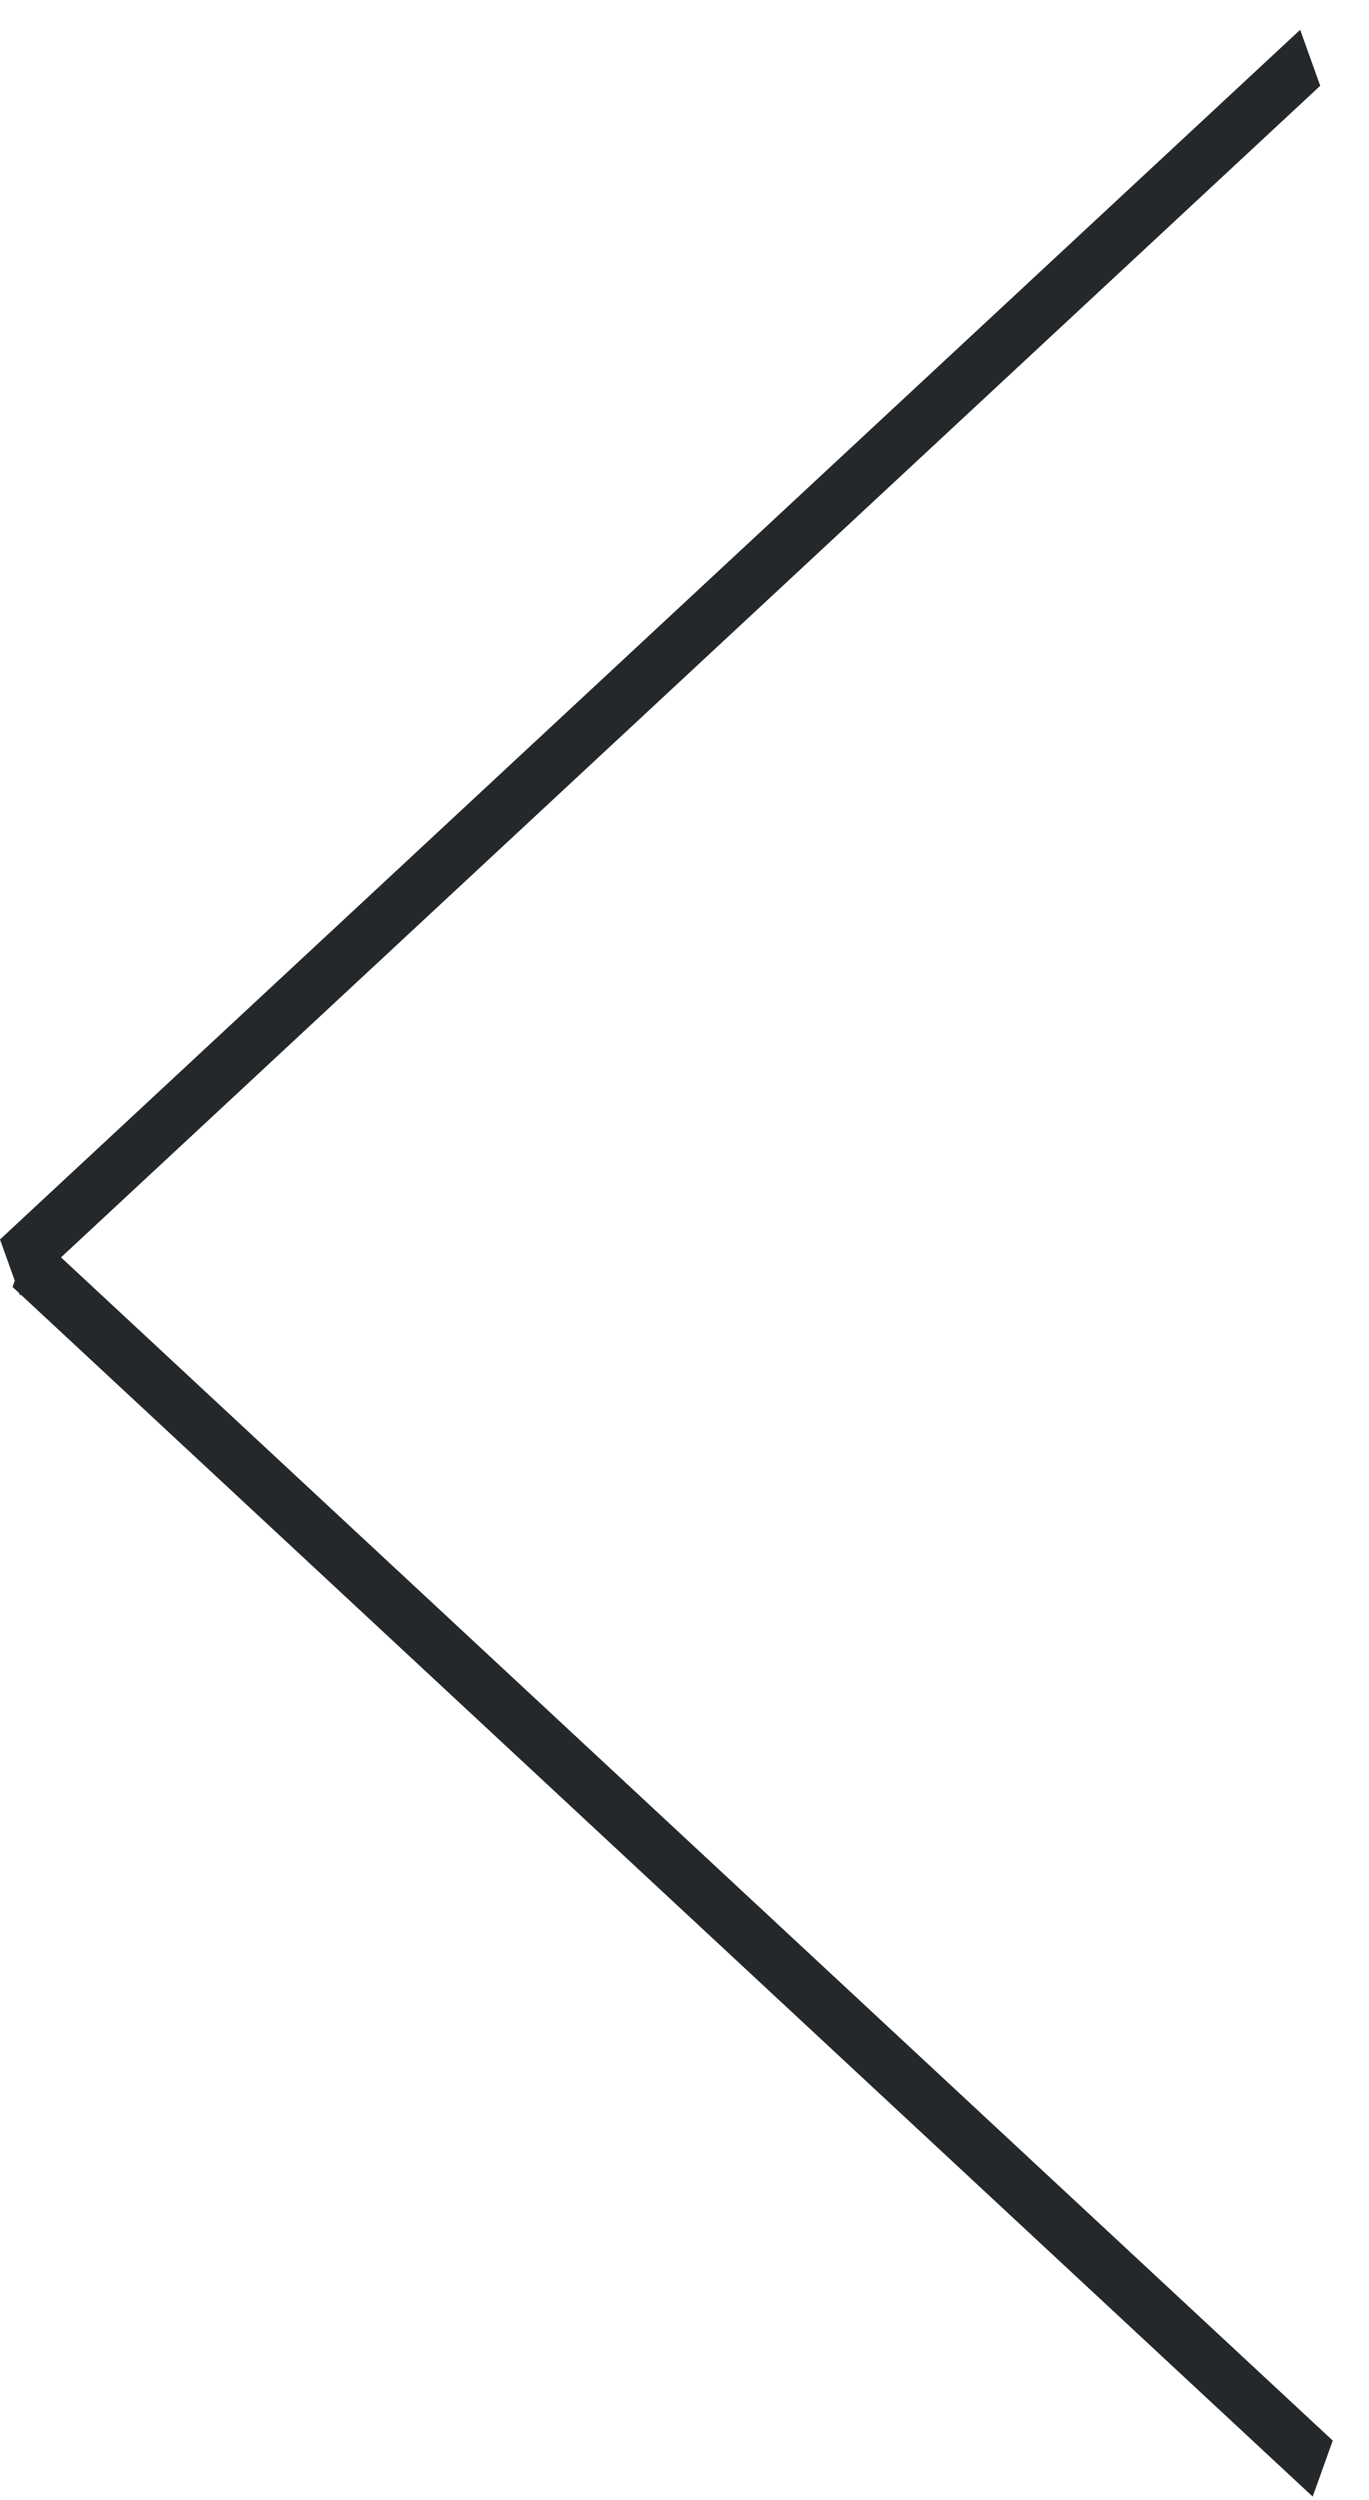
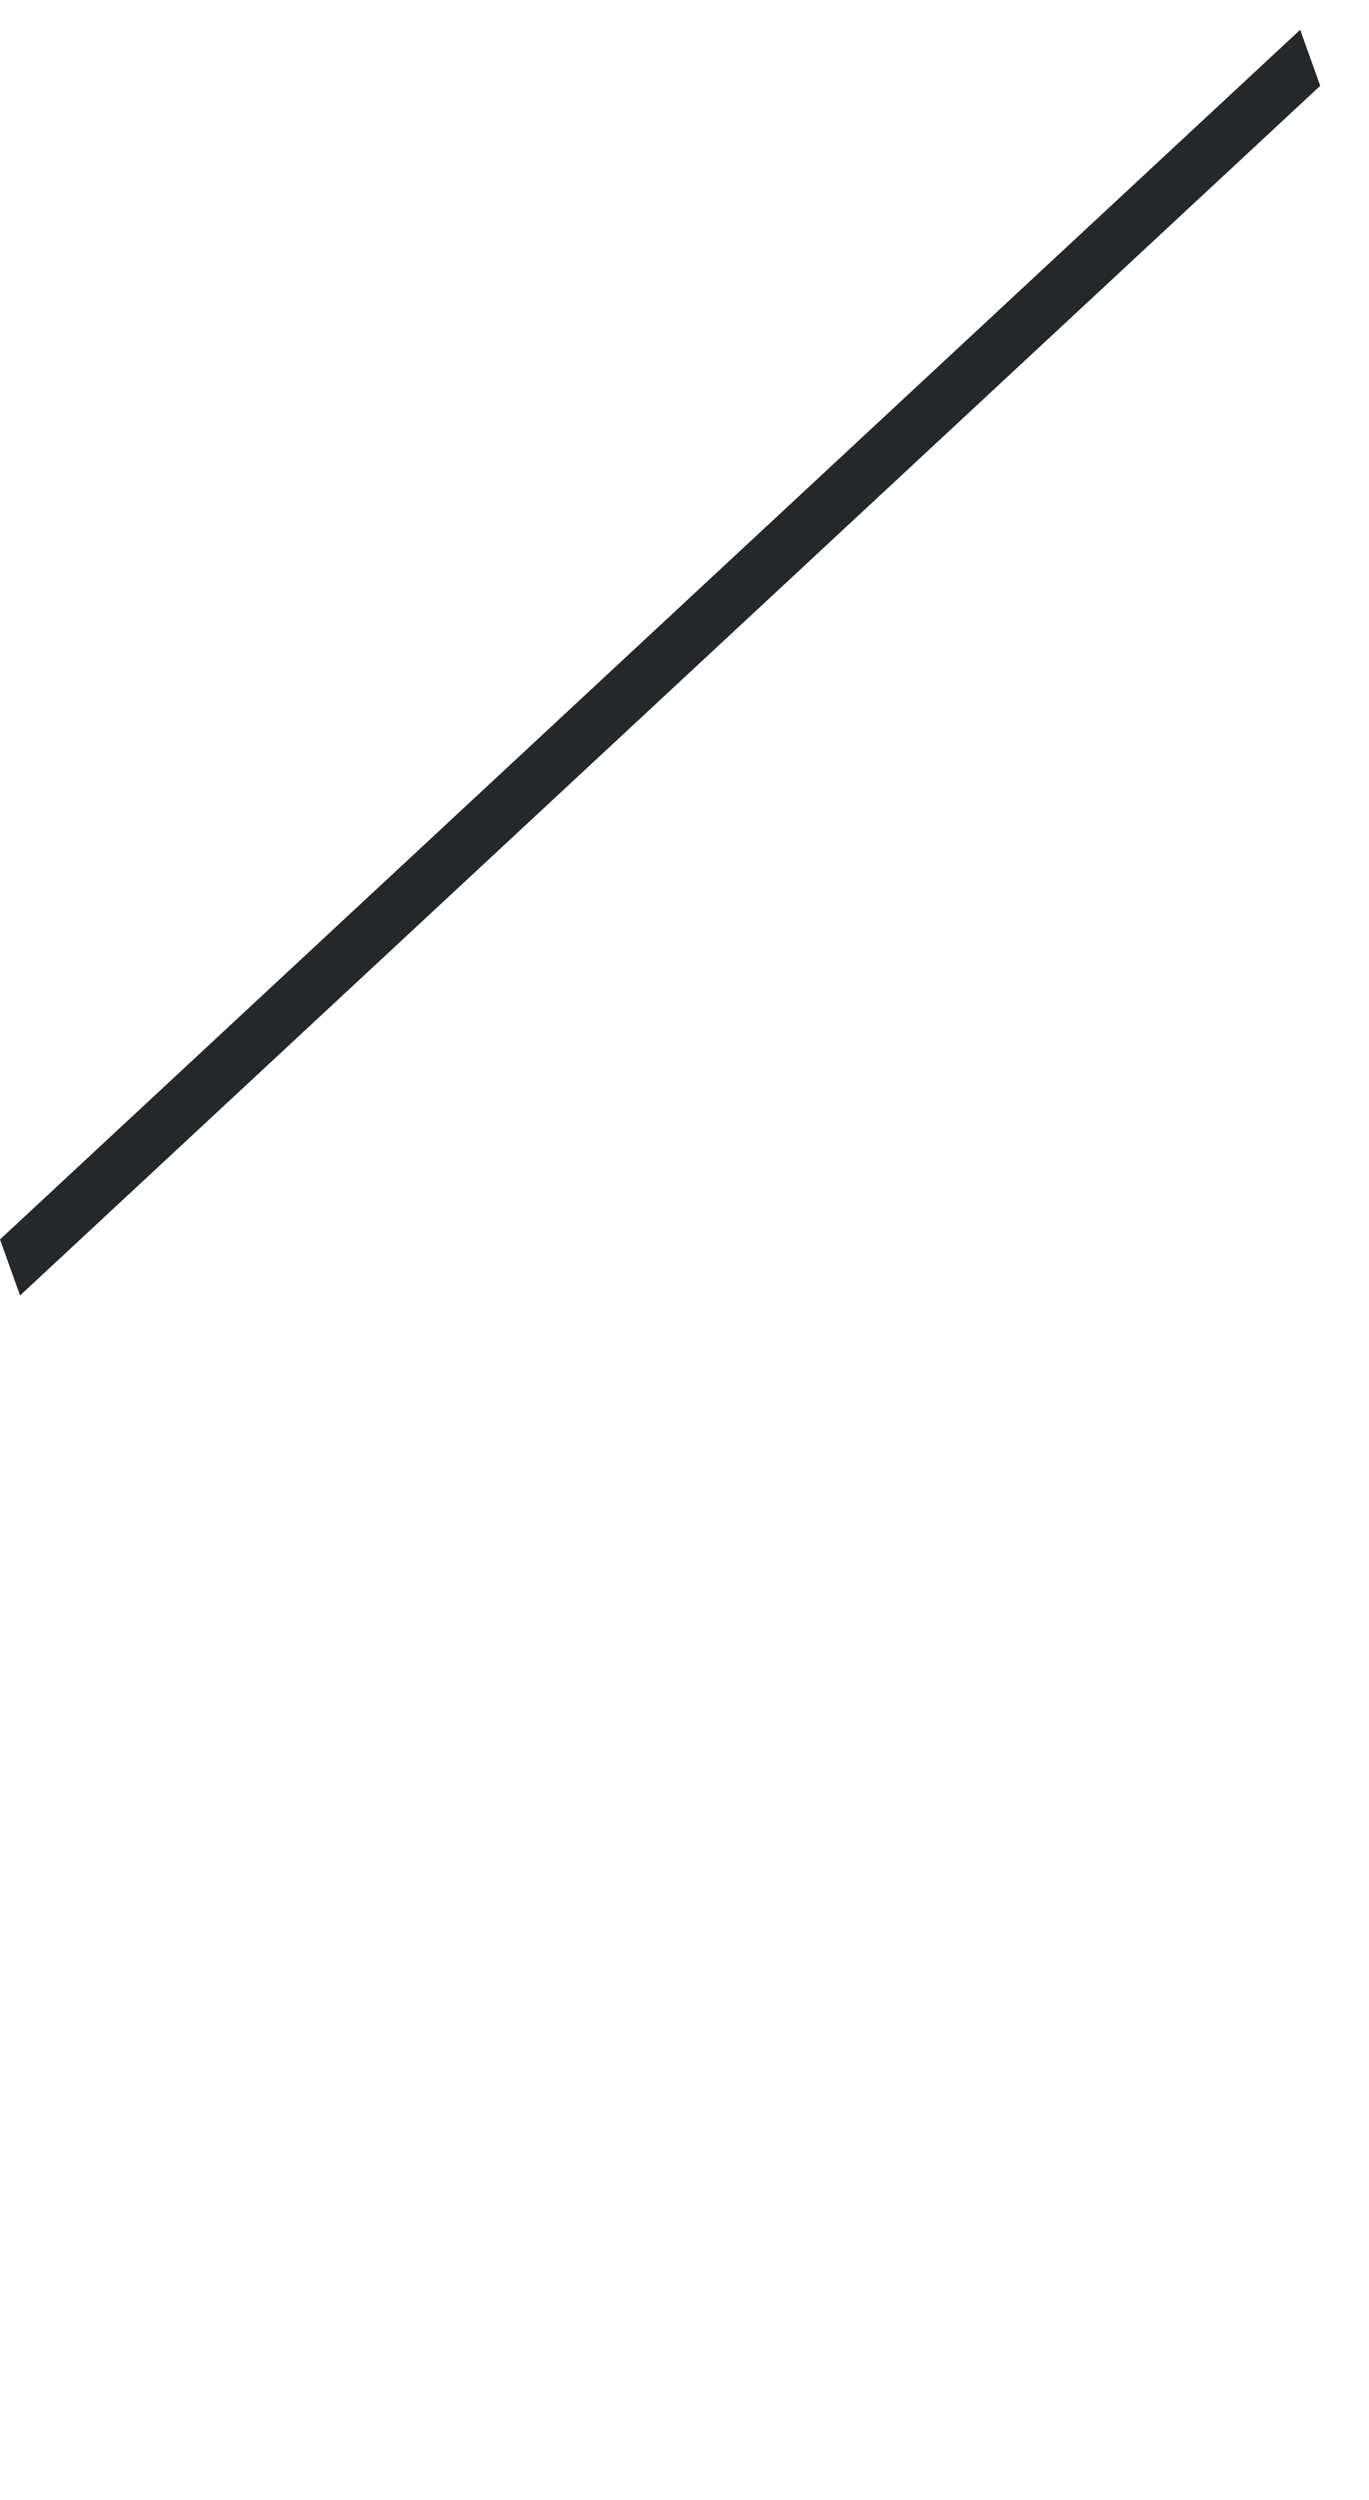
<svg xmlns="http://www.w3.org/2000/svg" width="23" height="42" viewBox="0 0 23 42" fill="none">
-   <line y1="-0.5" x2="29.841" y2="-0.5" transform="matrix(-0.732 -0.681 0.337 -0.941 22.391 41)" stroke="#25282A" />
  <line y1="-0.5" x2="29.841" y2="-0.5" transform="matrix(0.732 -0.681 -0.337 -0.941 0 20.822)" stroke="#25282A" />
</svg>